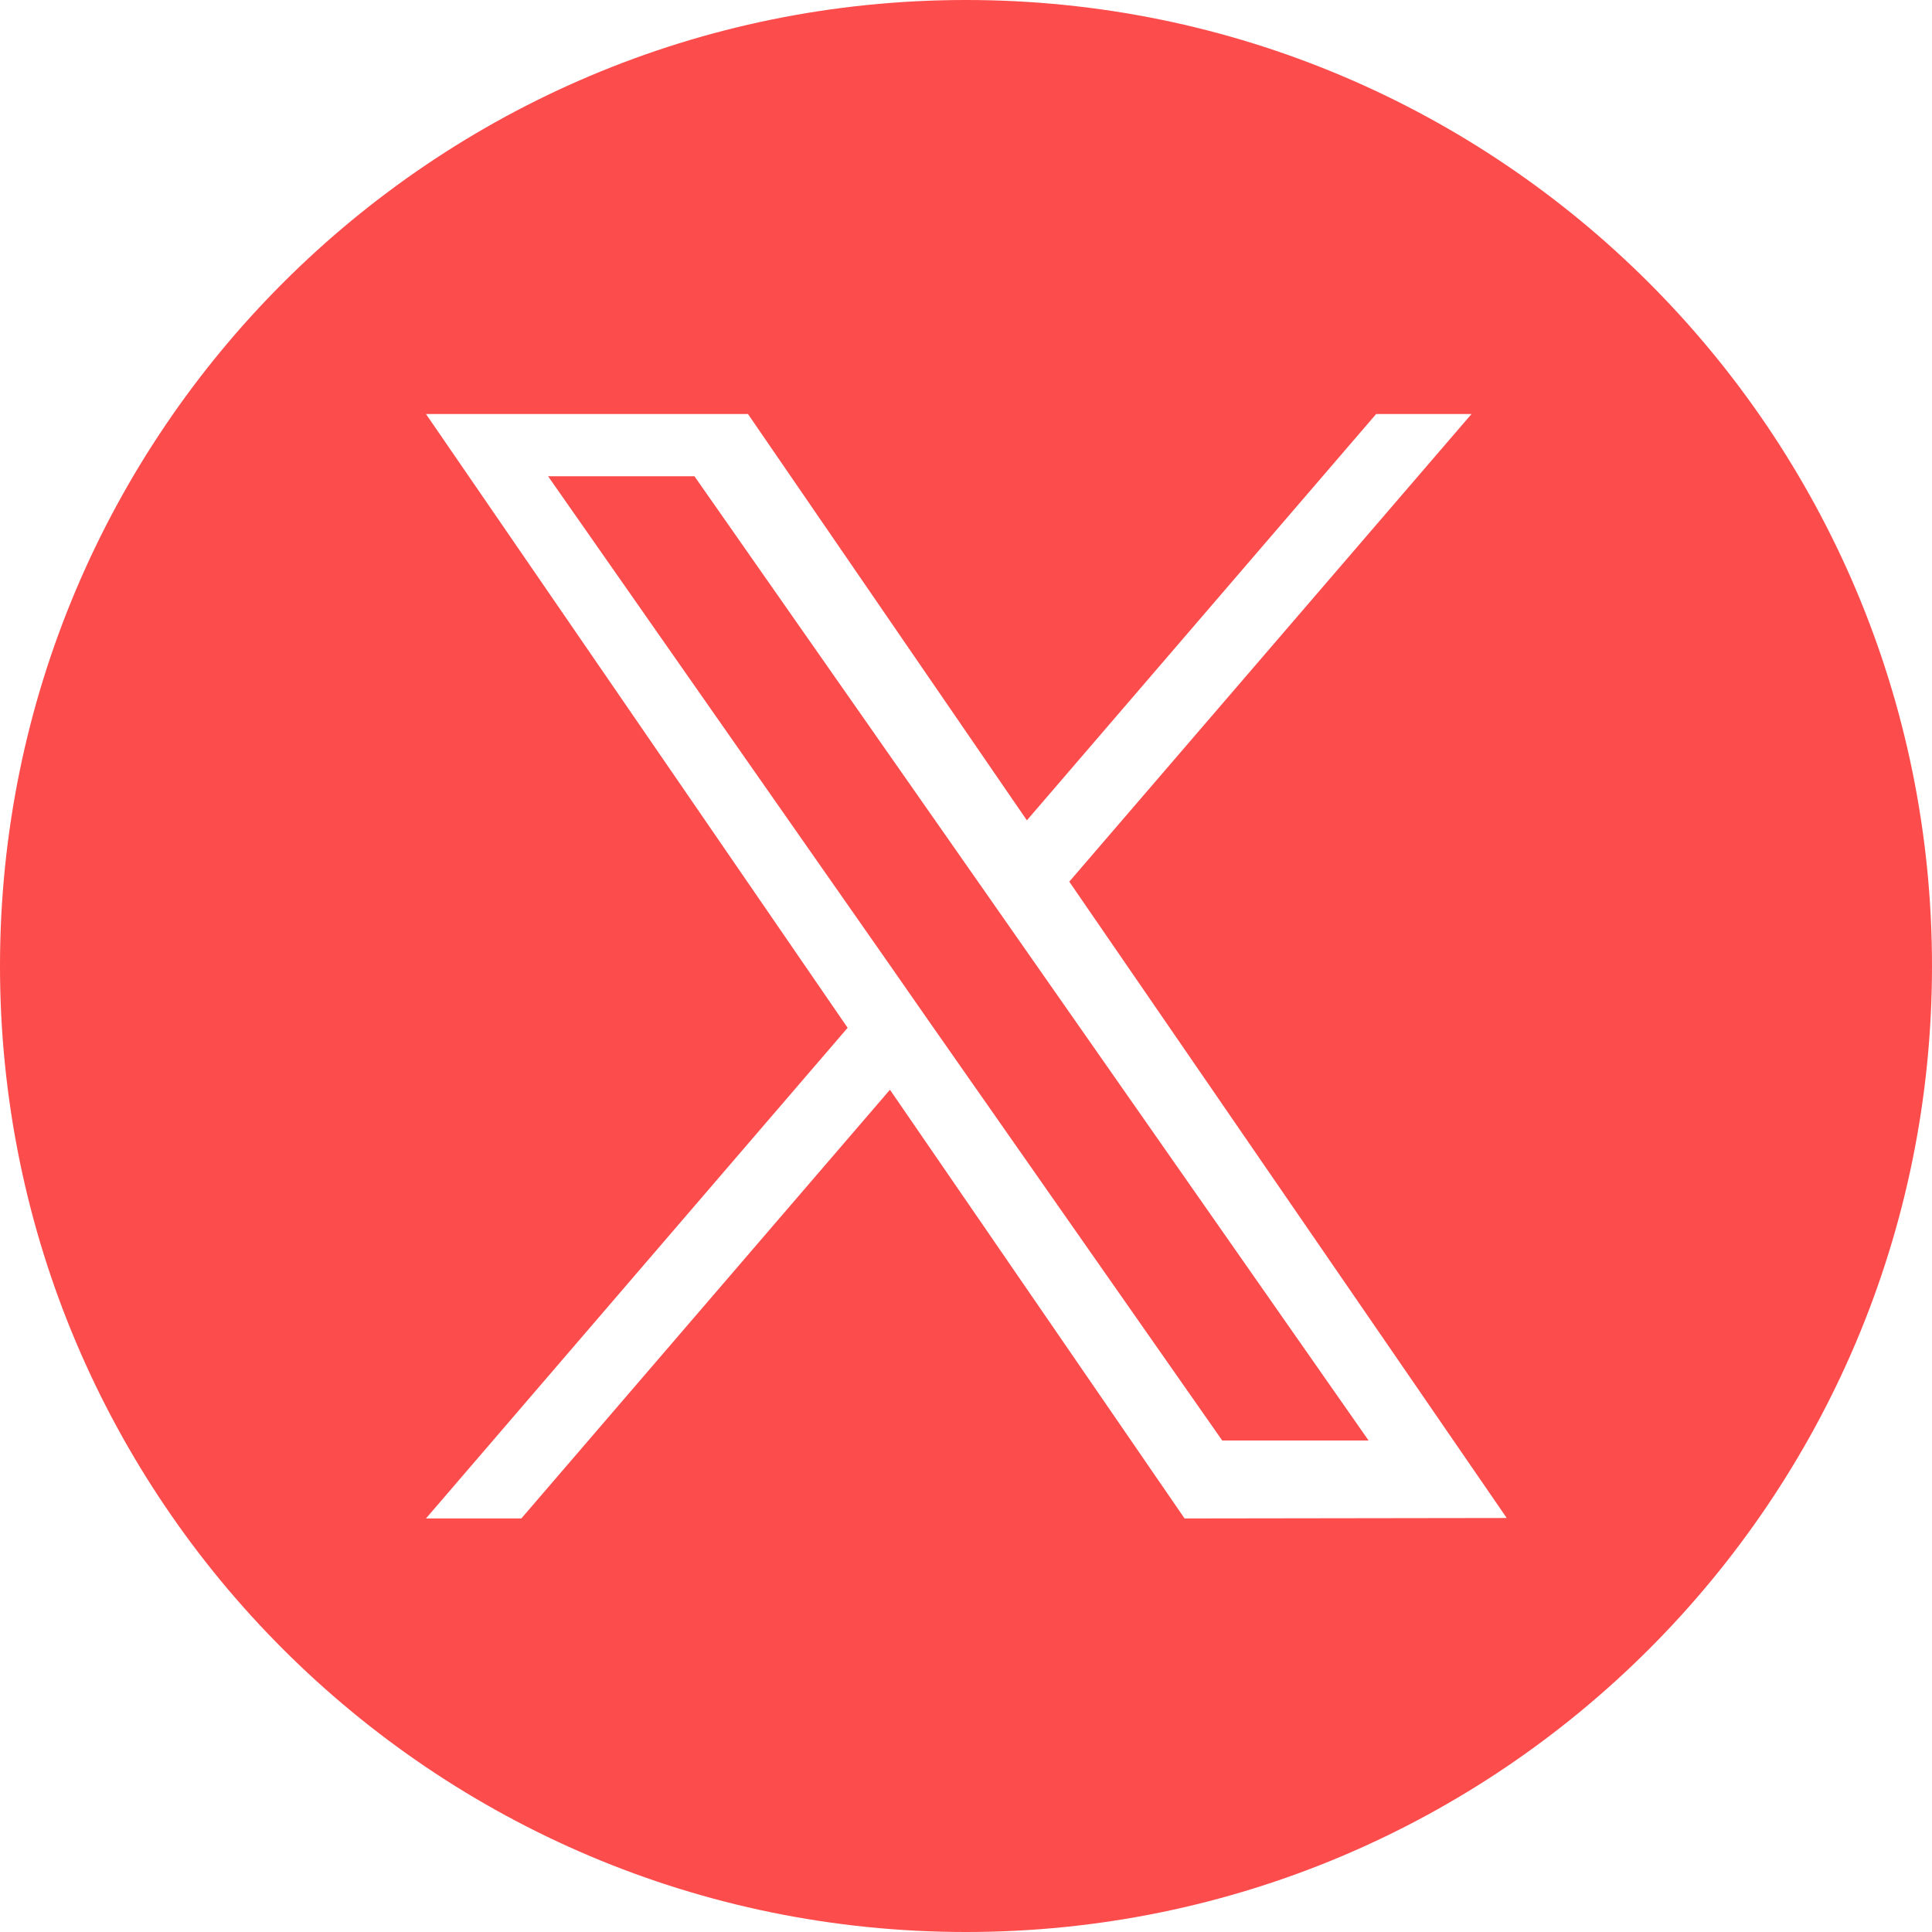
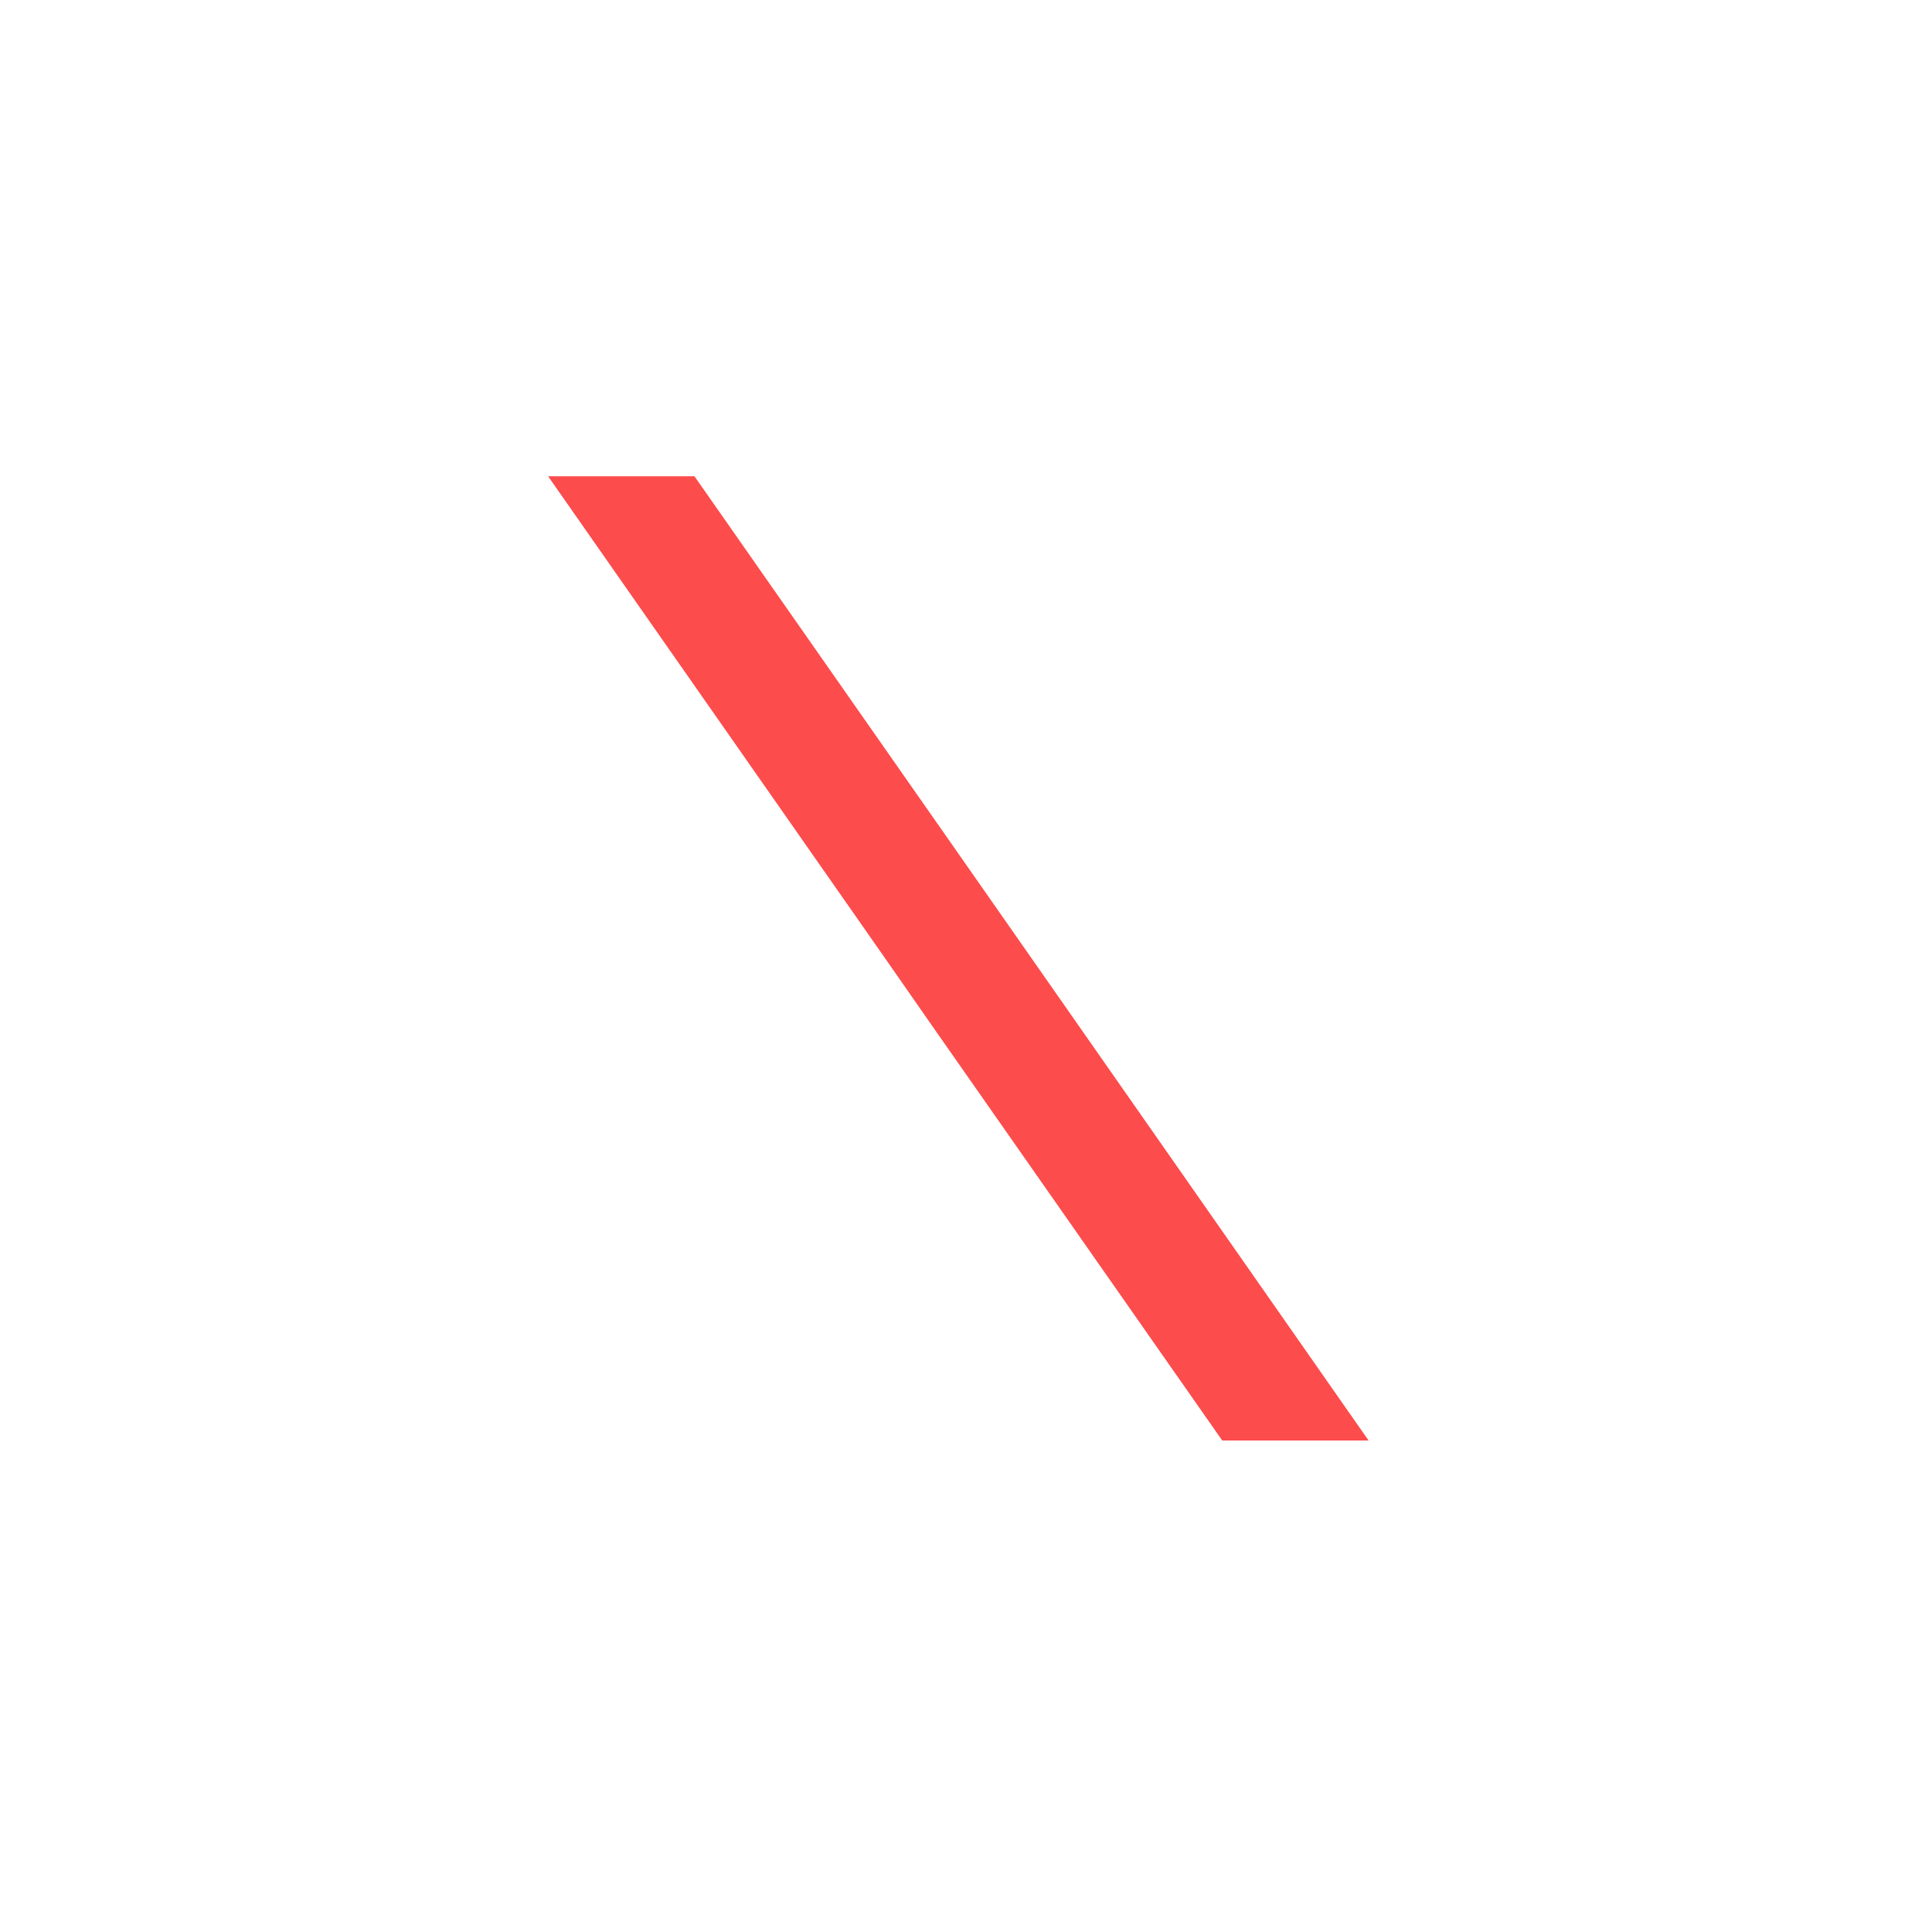
<svg xmlns="http://www.w3.org/2000/svg" id="Layer_1" viewBox="0 0 25.2 25.2">
  <defs>
    <style>.cls-1{fill:#fc4c4c;}</style>
  </defs>
-   <path id="Path_9429" class="cls-1" d="M12.639,11.332l-3.581-5.12h-1.909l4.436,6.345.557.8,3.8,5.432h1.909l-4.653-6.657-.559-.8Z" />
+   <path id="Path_9429" class="cls-1" d="M12.639,11.332l-3.581-5.12h-1.909l4.436,6.345.557.8,3.8,5.432h1.909Z" />
  <g id="Group_935-2">
-     <path id="Path_9430" class="cls-1" d="M12.6,0C5.641,0,0,5.641,0,12.6s5.641,12.6,12.6,12.6,12.6-5.641,12.6-12.6h0C25.2,5.641,19.559,0,12.6,0M15.451,19.806l-3.843-5.592-4.808,5.592h-1.244l5.5-6.4L5.556,5.4h4.2l3.638,5.3,4.556-5.3h1.244l-5.247,6.1,5.706,8.3-4.202.006Z" />
-   </g>
+     </g>
</svg>